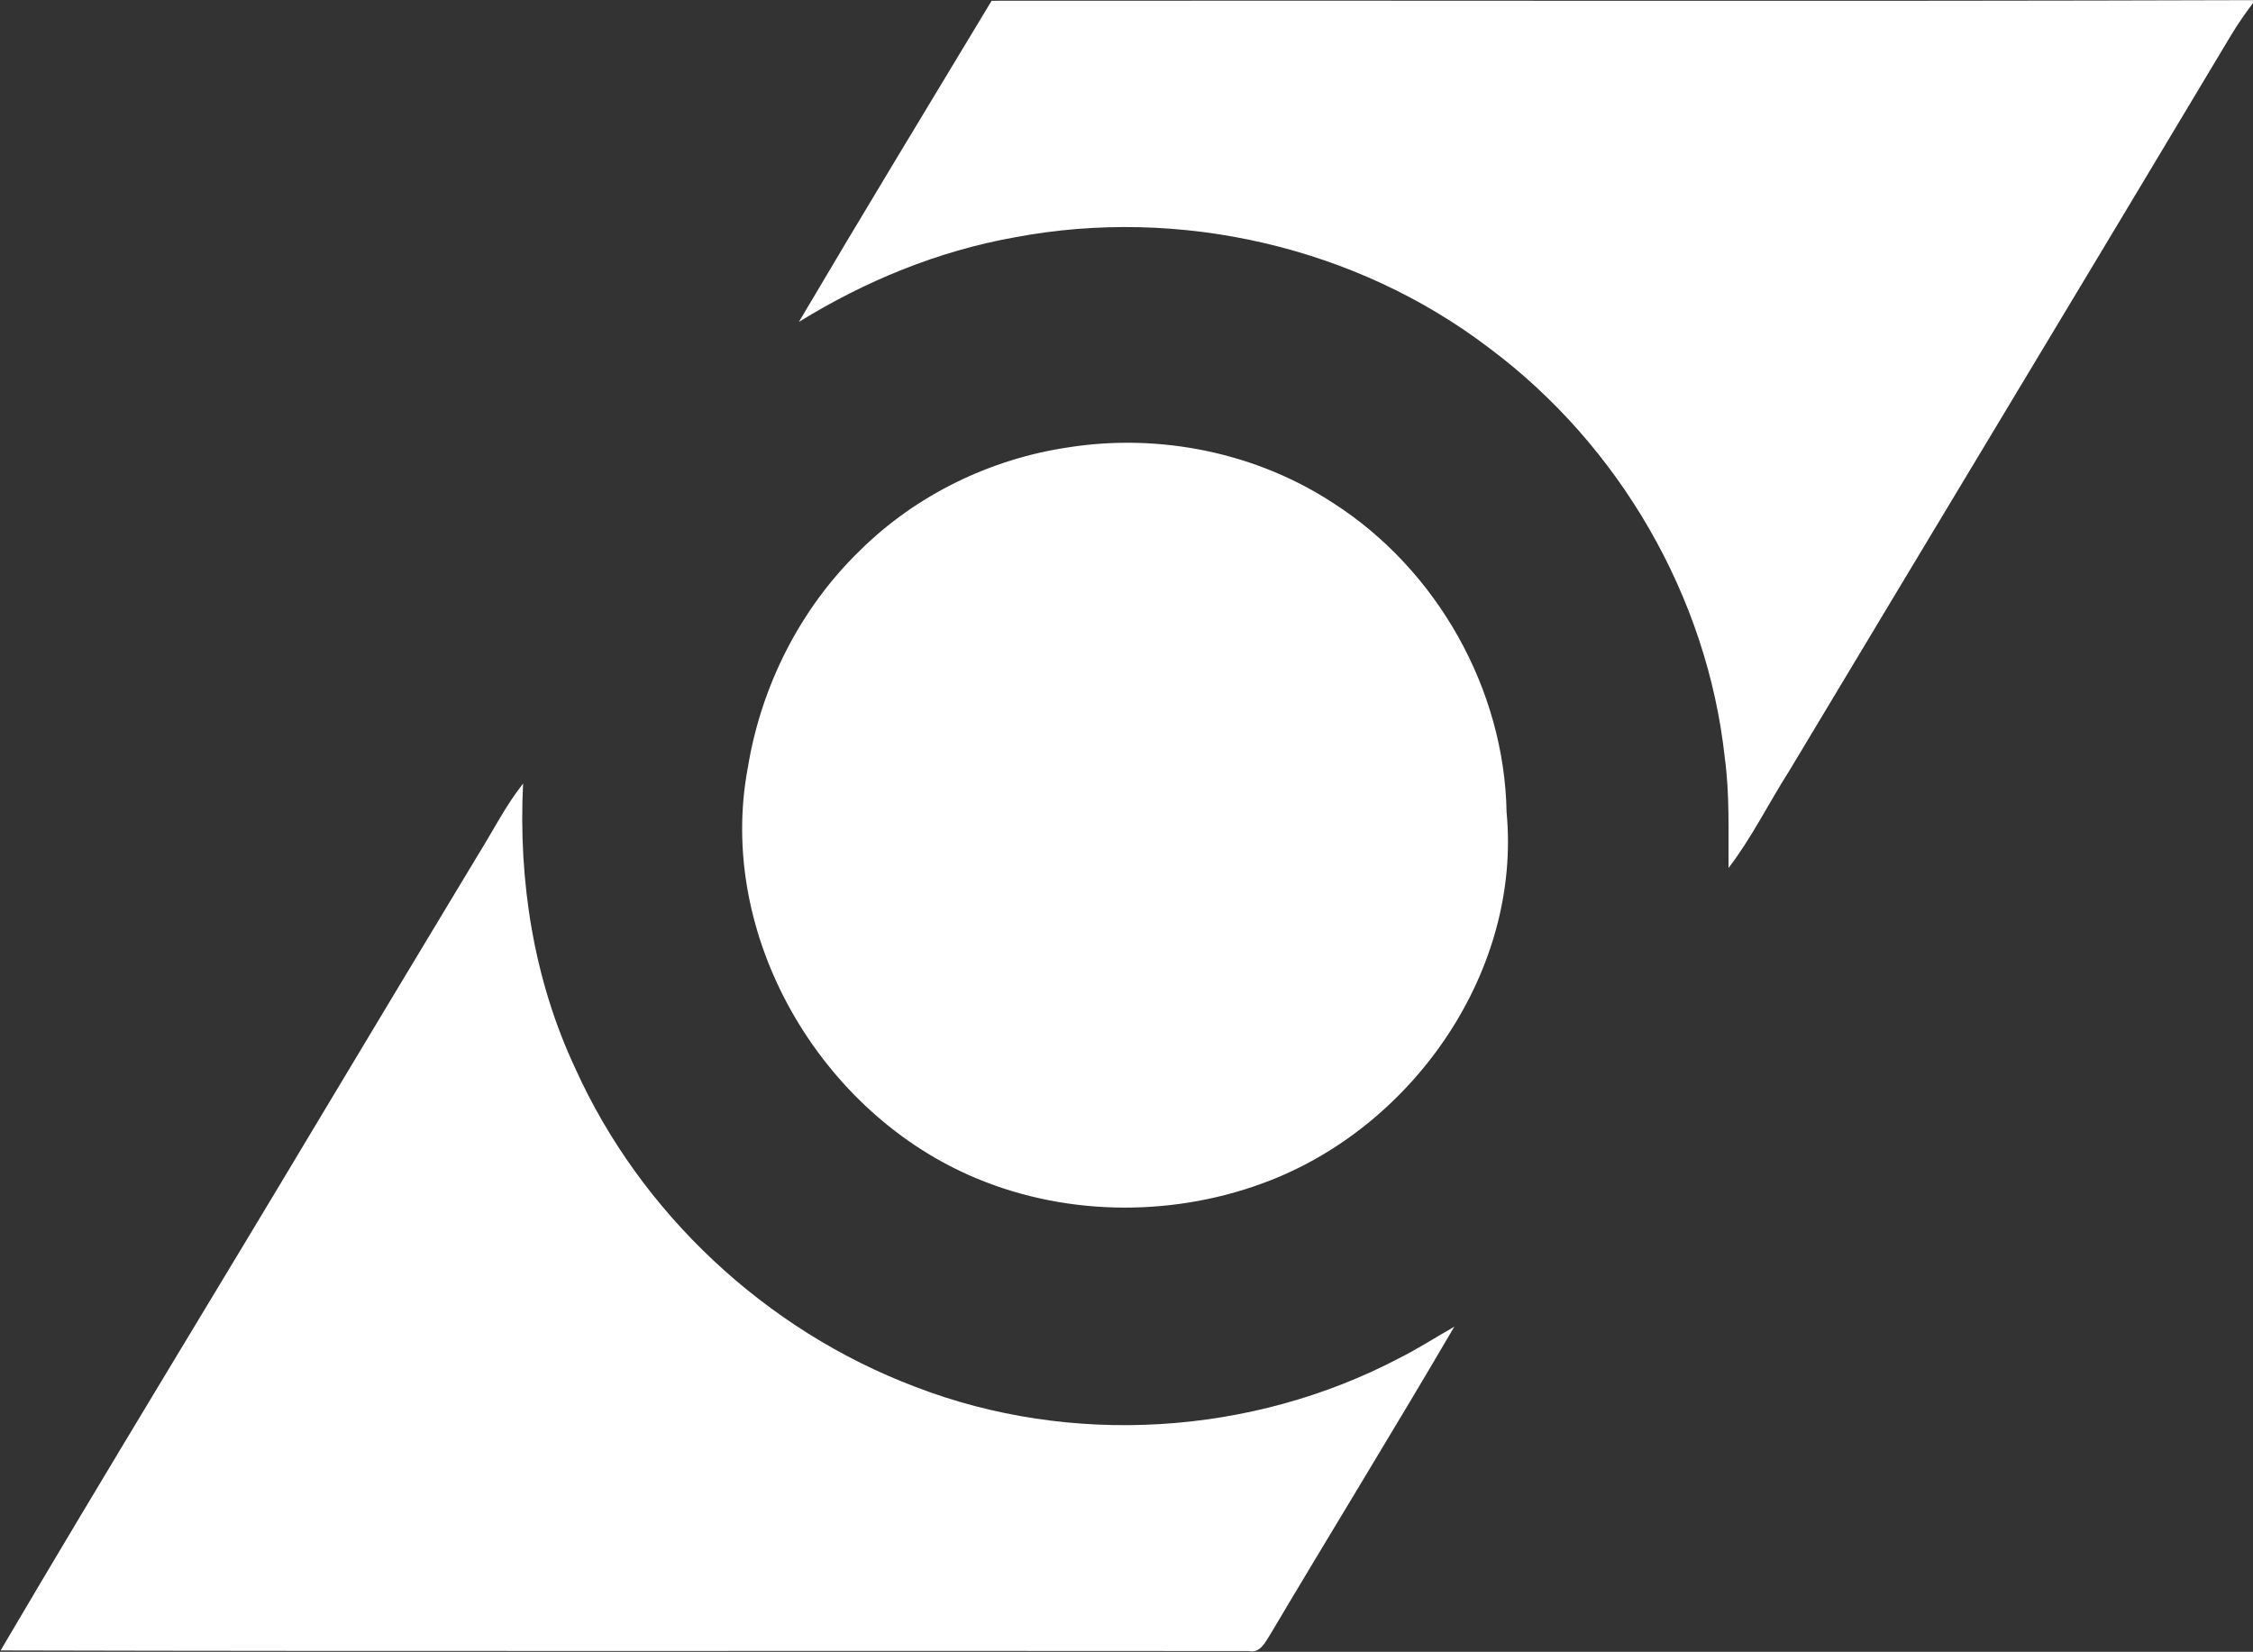
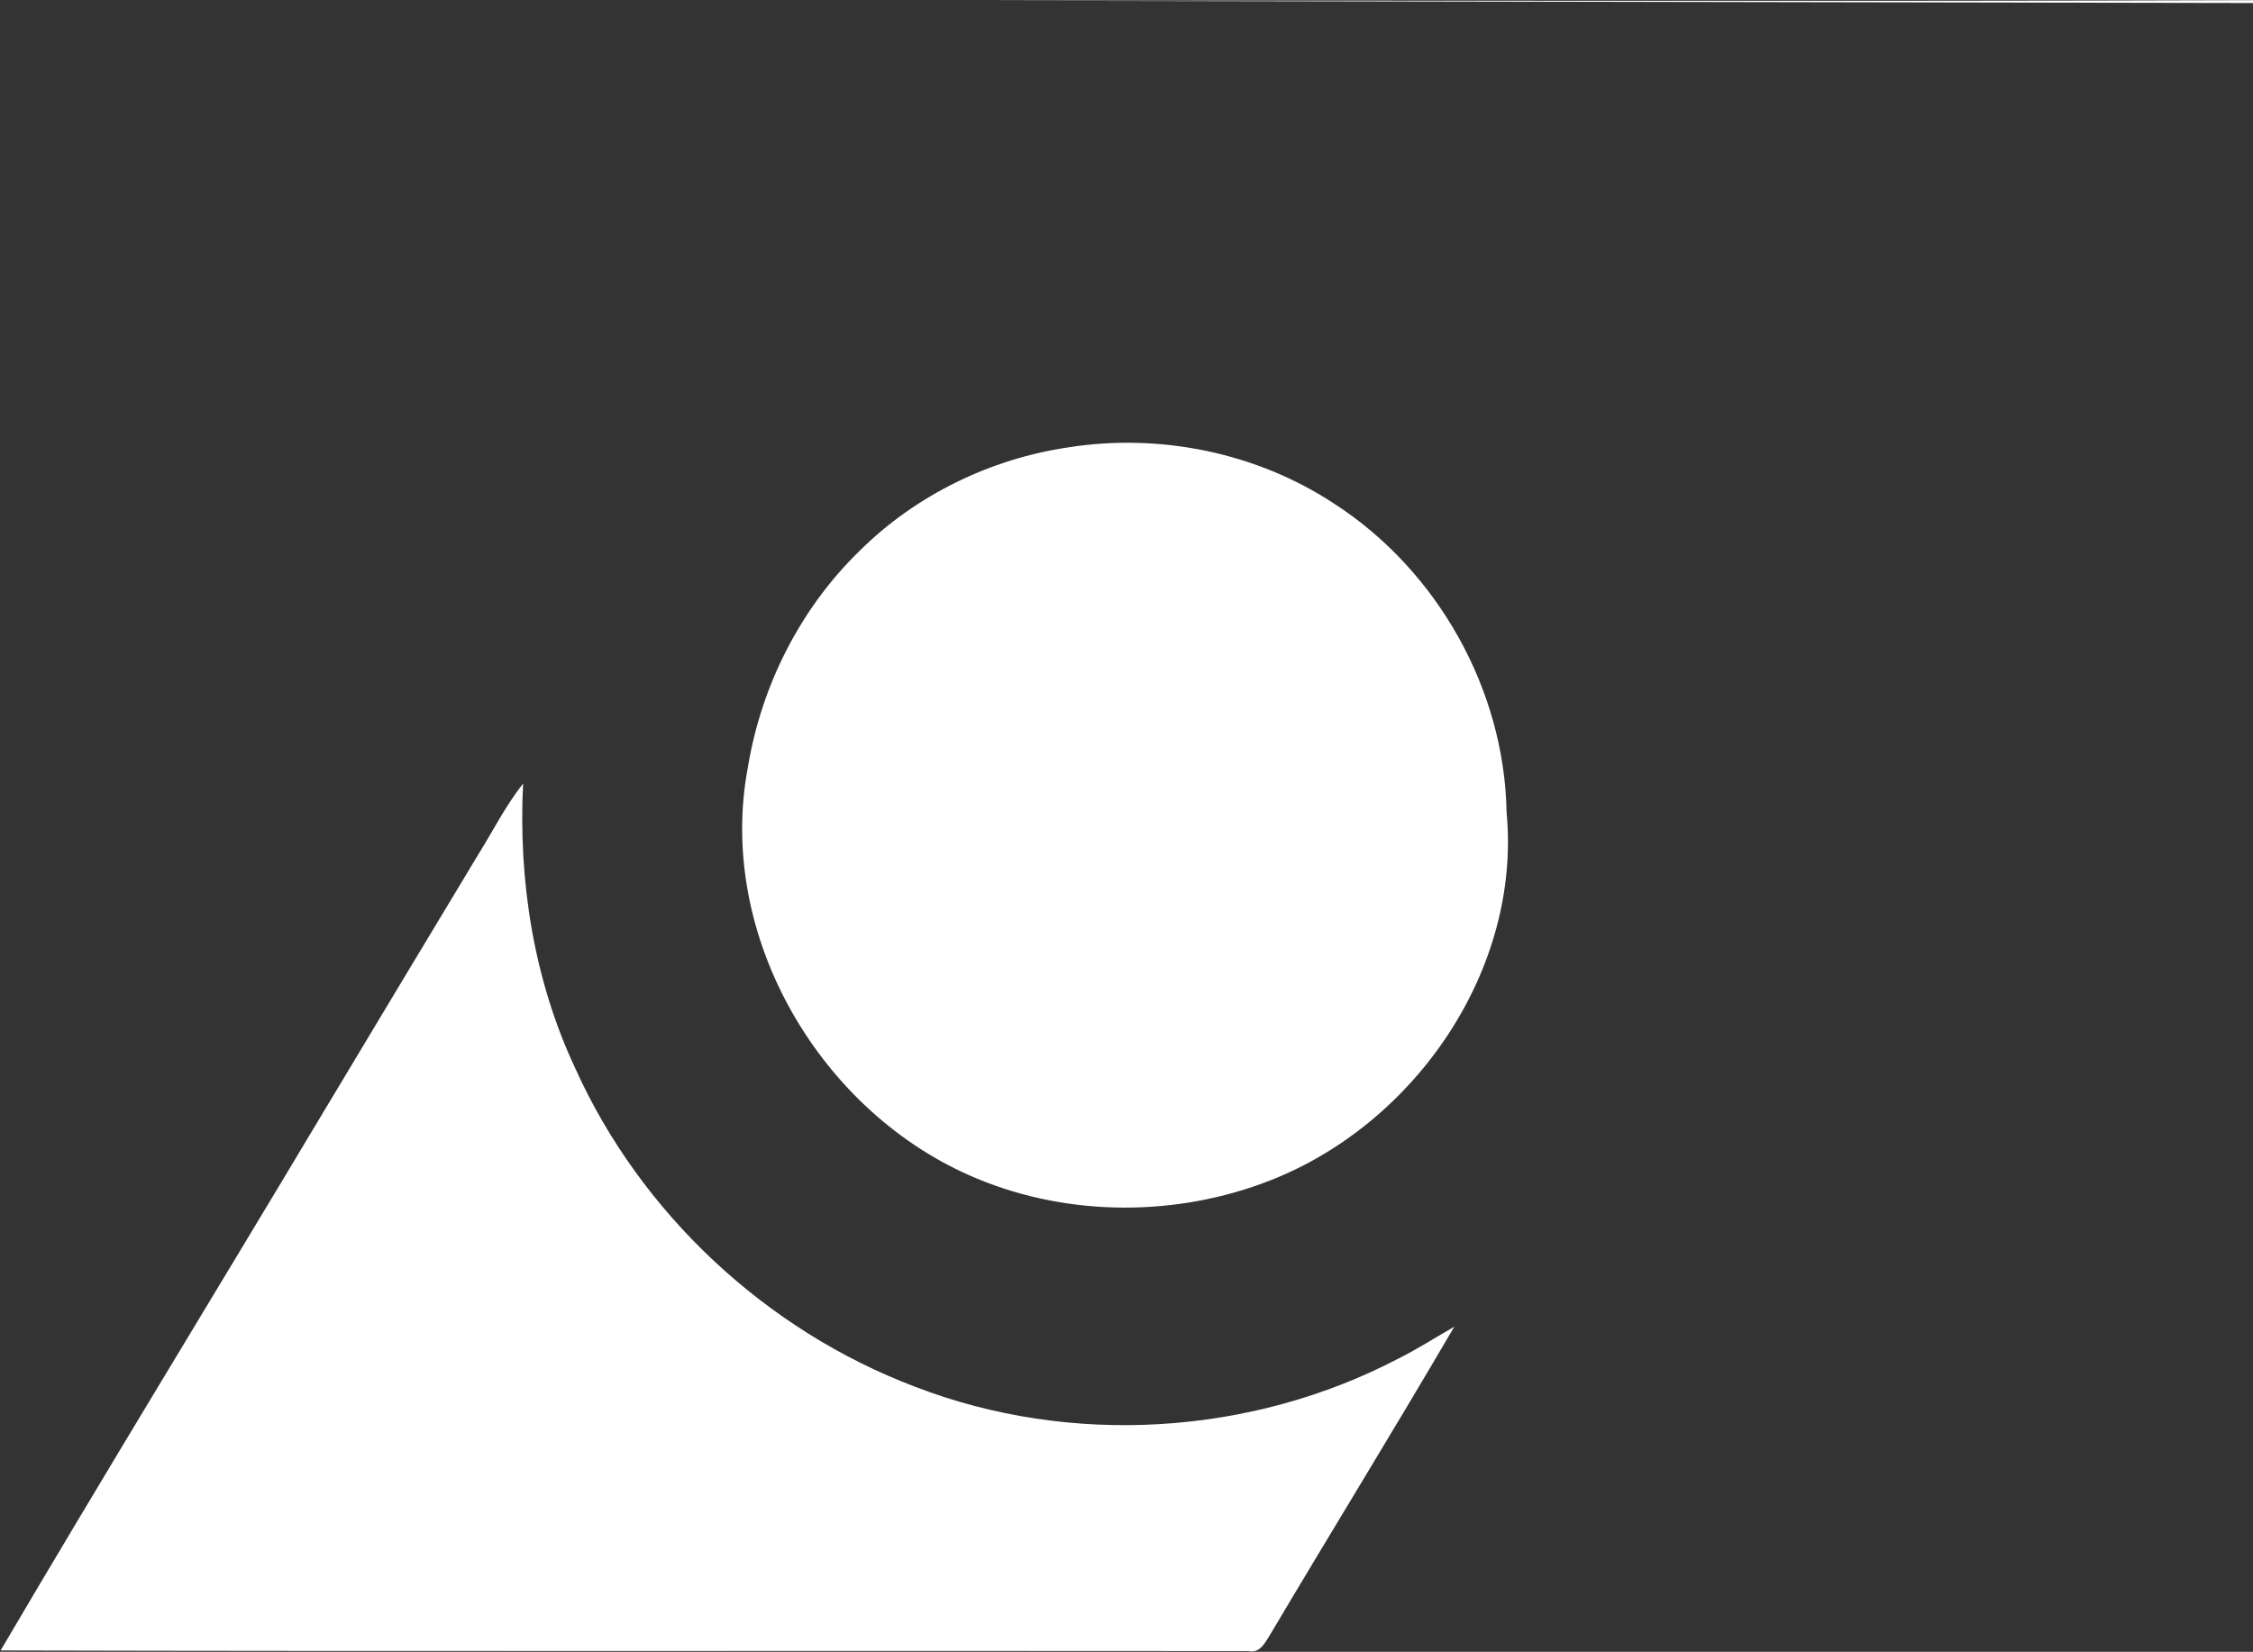
<svg xmlns="http://www.w3.org/2000/svg" version="1.2" viewBox="0 0 1495 1096" width="1495" height="1096">
  <rect x="0" y="0" width="1495" height="1096" fill="#333333" stroke="none" />
  <title>Complete+Solaria+Stacked+Logo@4x-svg</title>
  <style>
		.s0 { fill: #ffffff } 
	</style>
-   <path id="Layer" class="s0" d="m658 0.5c279-0.3 558 0.5 837-0.4v1.9c-5.2 7-10.2 14.1-14.7 21.6-97.4 162.8-195.5 325.3-293.1 488-13.6 21.3-24.8 44.2-40.2 64.3-0.2-24.4 0.8-48.9-2.5-73.1-11.6-107-70-207.4-156.1-271.7-88.6-67.6-206-94.3-315.2-73.6-50.9 9.1-99.2 29-143.1 56.1 42.1-71.3 85.1-142.1 127.9-213.1zm51.1 296.3c60.6-9.5 124.8 3.5 176.2 37.4 68.4 44.1 113 123.2 114.4 204.7 9.9 104.4-60.5 206.5-156.5 244.2-61.8 24.3-133.2 24.5-194.7-1-104-42.9-173.5-161.3-152.2-273.2 8.9-54 34.8-105.3 74.2-143.5 37.2-36.9 86.7-61 138.6-68.6zm-392 270.6c9.9-15.8 18.3-32.7 30-47.5-3.2 64.5 7 130 34.5 188.7 43.5 96.6 126.8 174.2 225.8 211.6 103.2 39.8 222.9 32.4 320.8-18.9 12.6-6.3 24.5-14 36.8-21-40 68.4-81.6 135.9-122 204-3.4 5.3-6.8 12.9-14.4 11.2-276-0.3-552.1 0.3-828.2-0.4 69.4-118 141-234.8 211.3-352.4 35-58.5 70.2-116.8 105.4-175.3z" />
+   <path id="Layer" class="s0" d="m658 0.5c279-0.3 558 0.5 837-0.4v1.9zm51.1 296.3c60.6-9.5 124.8 3.5 176.2 37.4 68.4 44.1 113 123.2 114.4 204.7 9.9 104.4-60.5 206.5-156.5 244.2-61.8 24.3-133.2 24.5-194.7-1-104-42.9-173.5-161.3-152.2-273.2 8.9-54 34.8-105.3 74.2-143.5 37.2-36.9 86.7-61 138.6-68.6zm-392 270.6c9.9-15.8 18.3-32.7 30-47.5-3.2 64.5 7 130 34.5 188.7 43.5 96.6 126.8 174.2 225.8 211.6 103.2 39.8 222.9 32.4 320.8-18.9 12.6-6.3 24.5-14 36.8-21-40 68.4-81.6 135.9-122 204-3.4 5.3-6.8 12.9-14.4 11.2-276-0.3-552.1 0.3-828.2-0.4 69.4-118 141-234.8 211.3-352.4 35-58.5 70.2-116.8 105.4-175.3z" />
</svg>